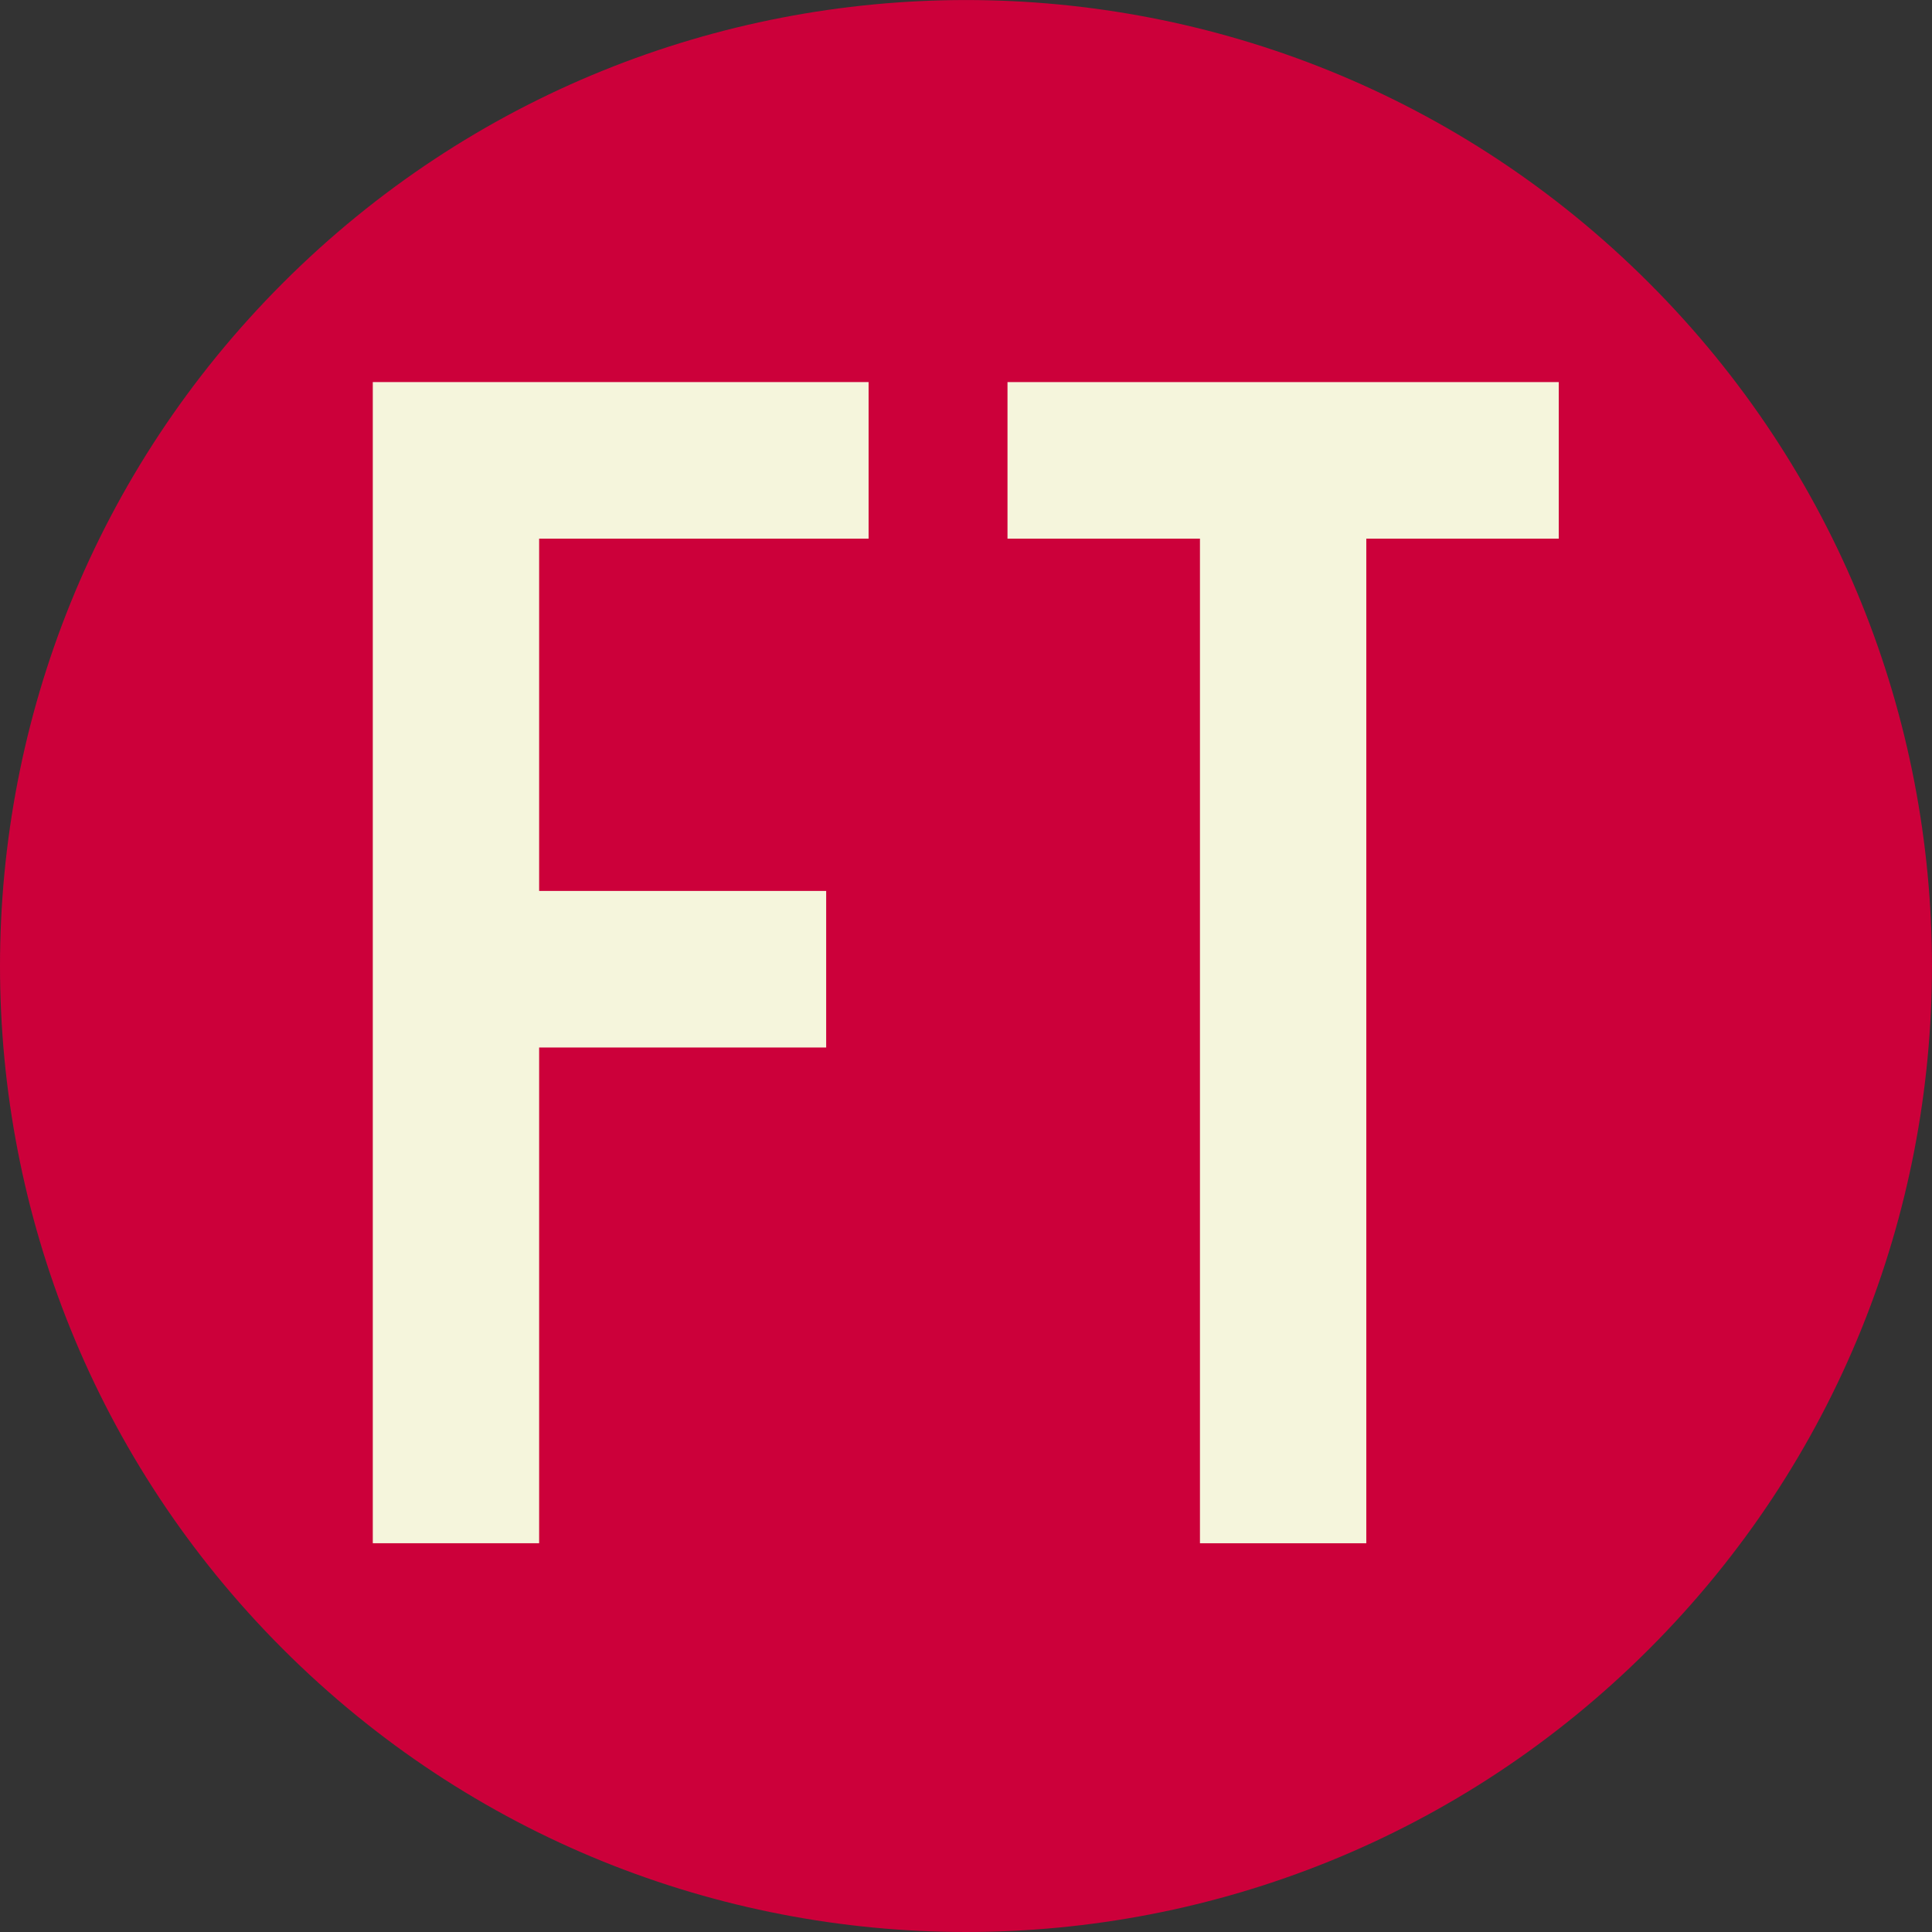
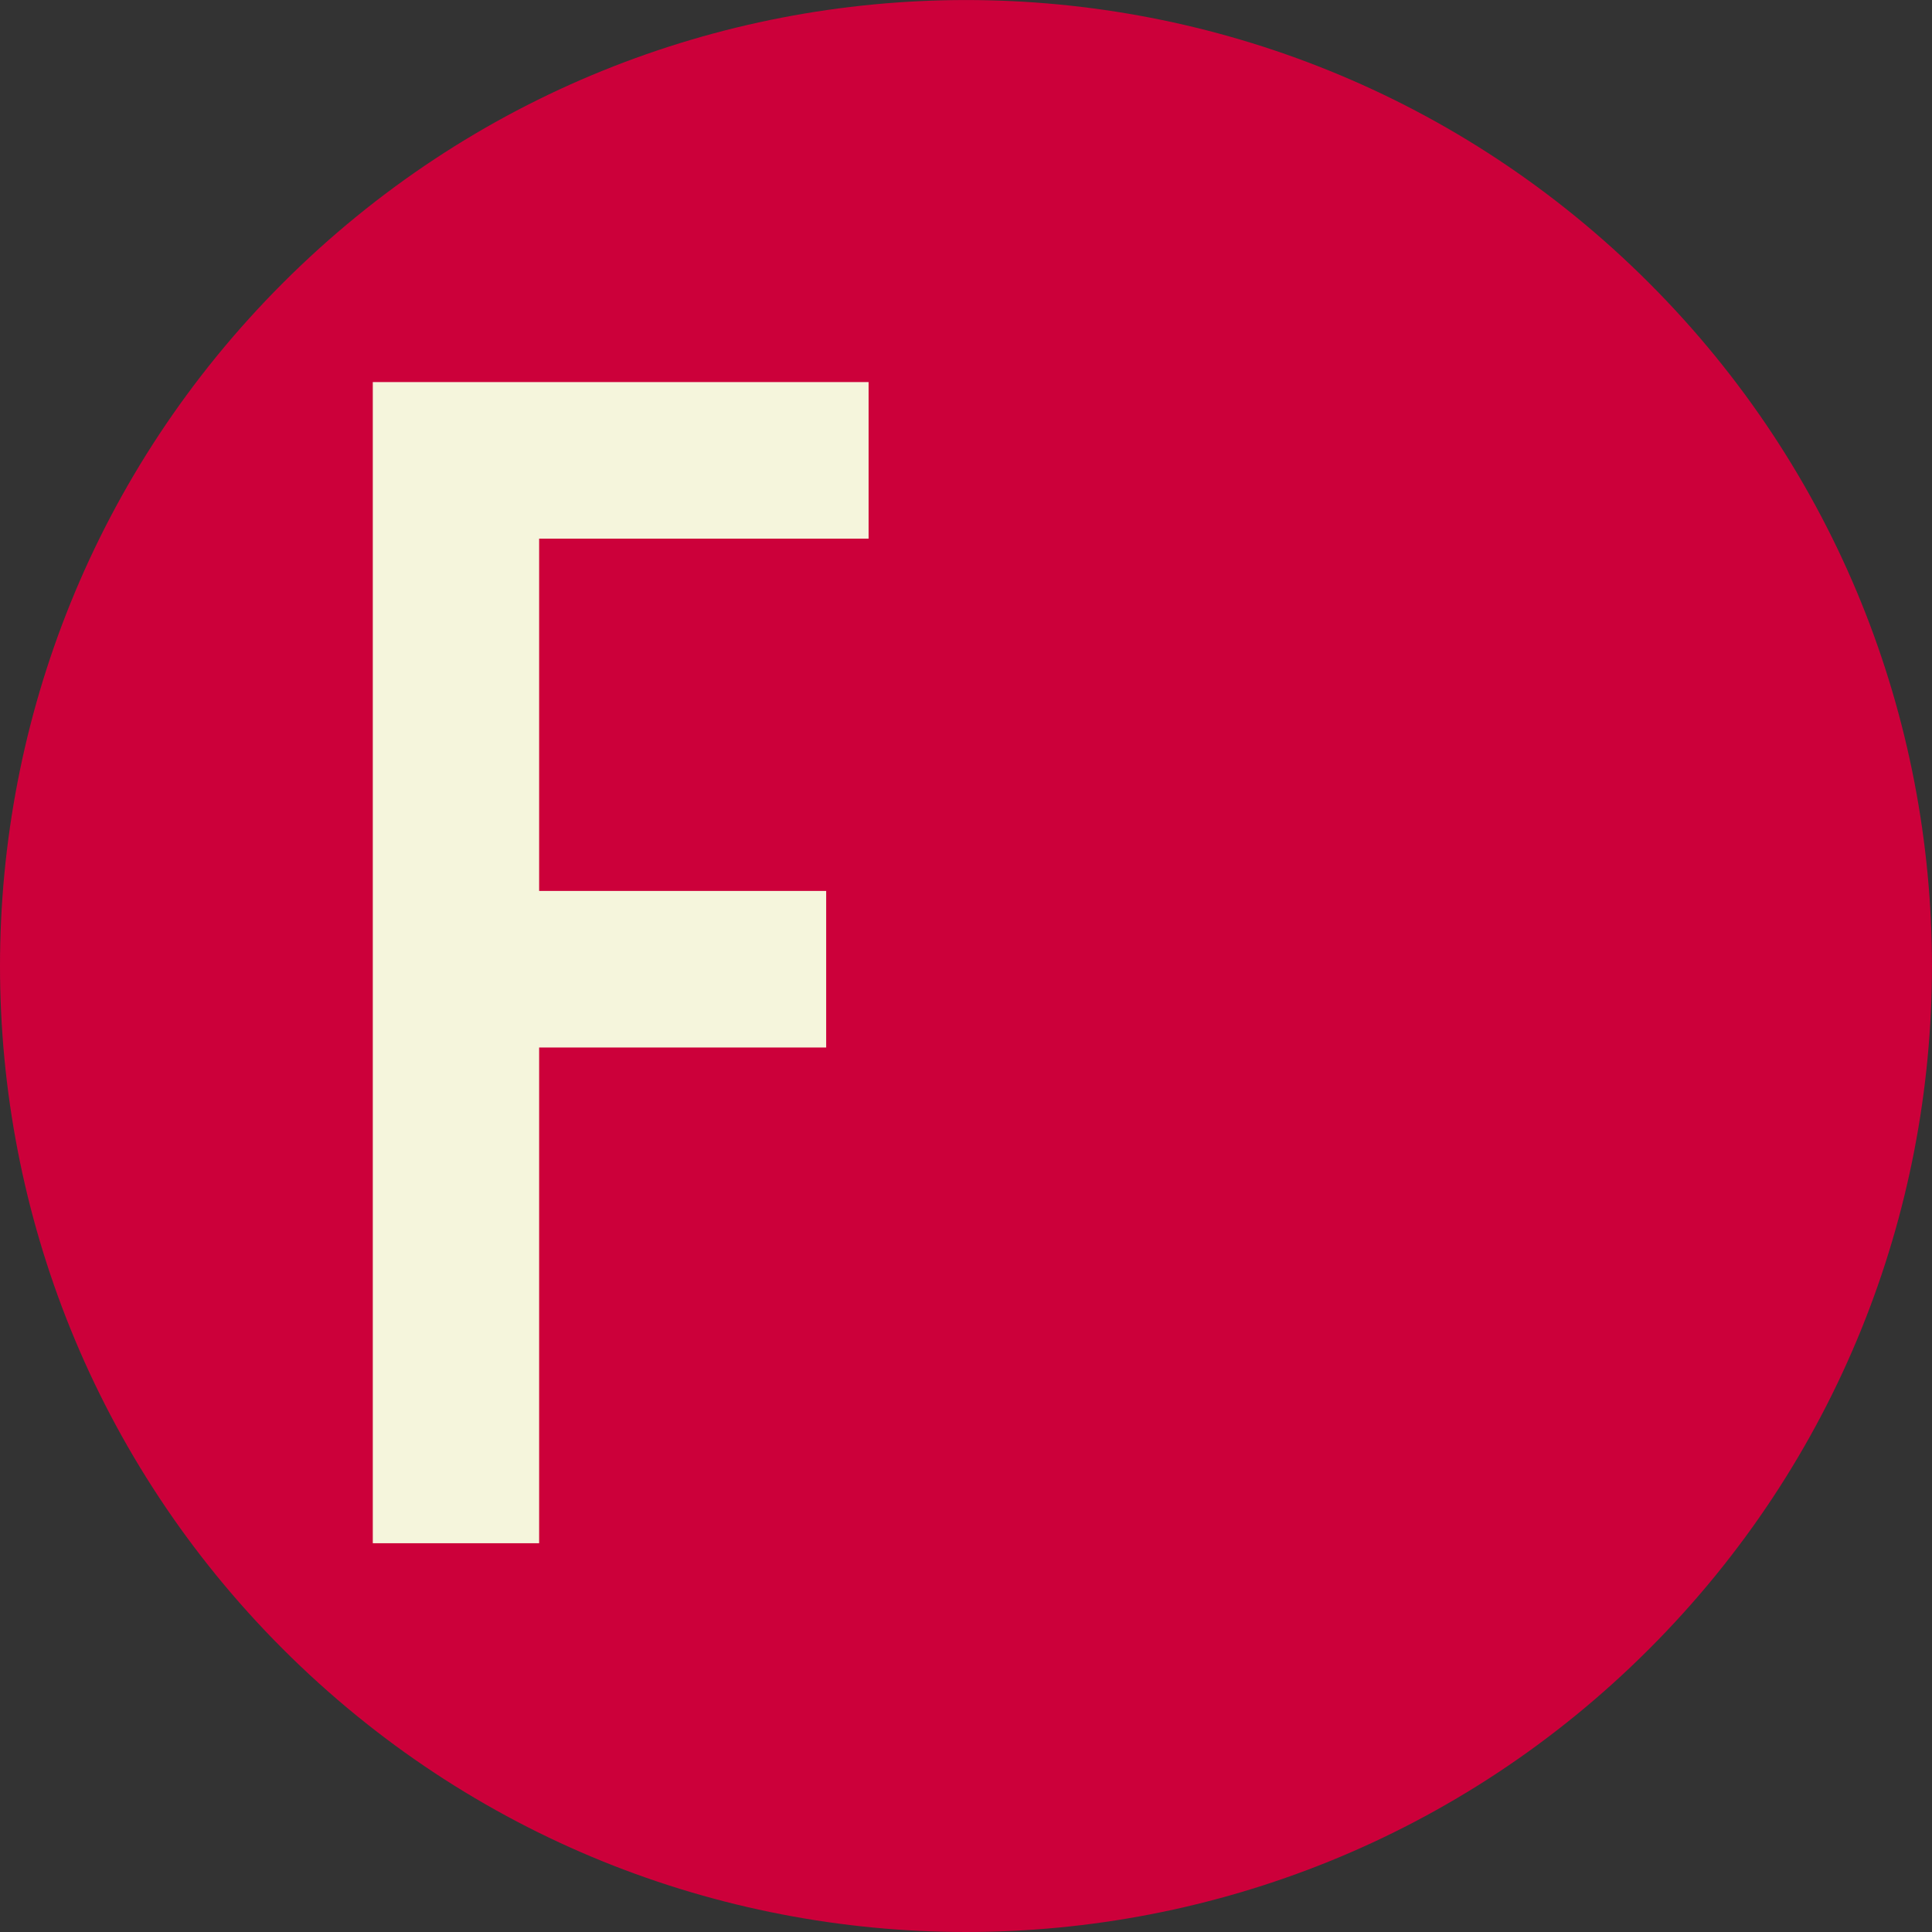
<svg xmlns="http://www.w3.org/2000/svg" data-bbox="0 0.01 548.41 548.41" viewBox="0 0 548.42 548.42" height="64.794" width="64.794" shape-rendering="geometricPrecision" text-rendering="geometricPrecision" image-rendering="optimizeQuality" fill-rule="evenodd" clip-rule="evenodd" data-type="color">
  <rect x="0" y="0" width="548.42" height="548.42" fill="#333333" stroke="none" />
  <g>
    <path d="M80.31 468.11c107.09 107.08 280.71 107.08 387.79 0 107.08-107.08 107.08-280.71 0-387.79-107.08-107.08-280.71-107.08-387.79 0-107.08 107.08-107.08 280.71 0 387.79z" fill="#cc003a" data-color="1" />
-     <path fill="#f5f5dc" d="M285.99 108.46v44.44h54.63v285.17h47.22V152.9h54.63v-44.44H285.99z" data-color="2" />
    <path fill="#f5f5dc" d="M105.82 108.46v329.61h47.22V297.34h81.48V252.9h-81.48v-100h93.52v-44.44H105.82z" data-color="2" />
  </g>
</svg>